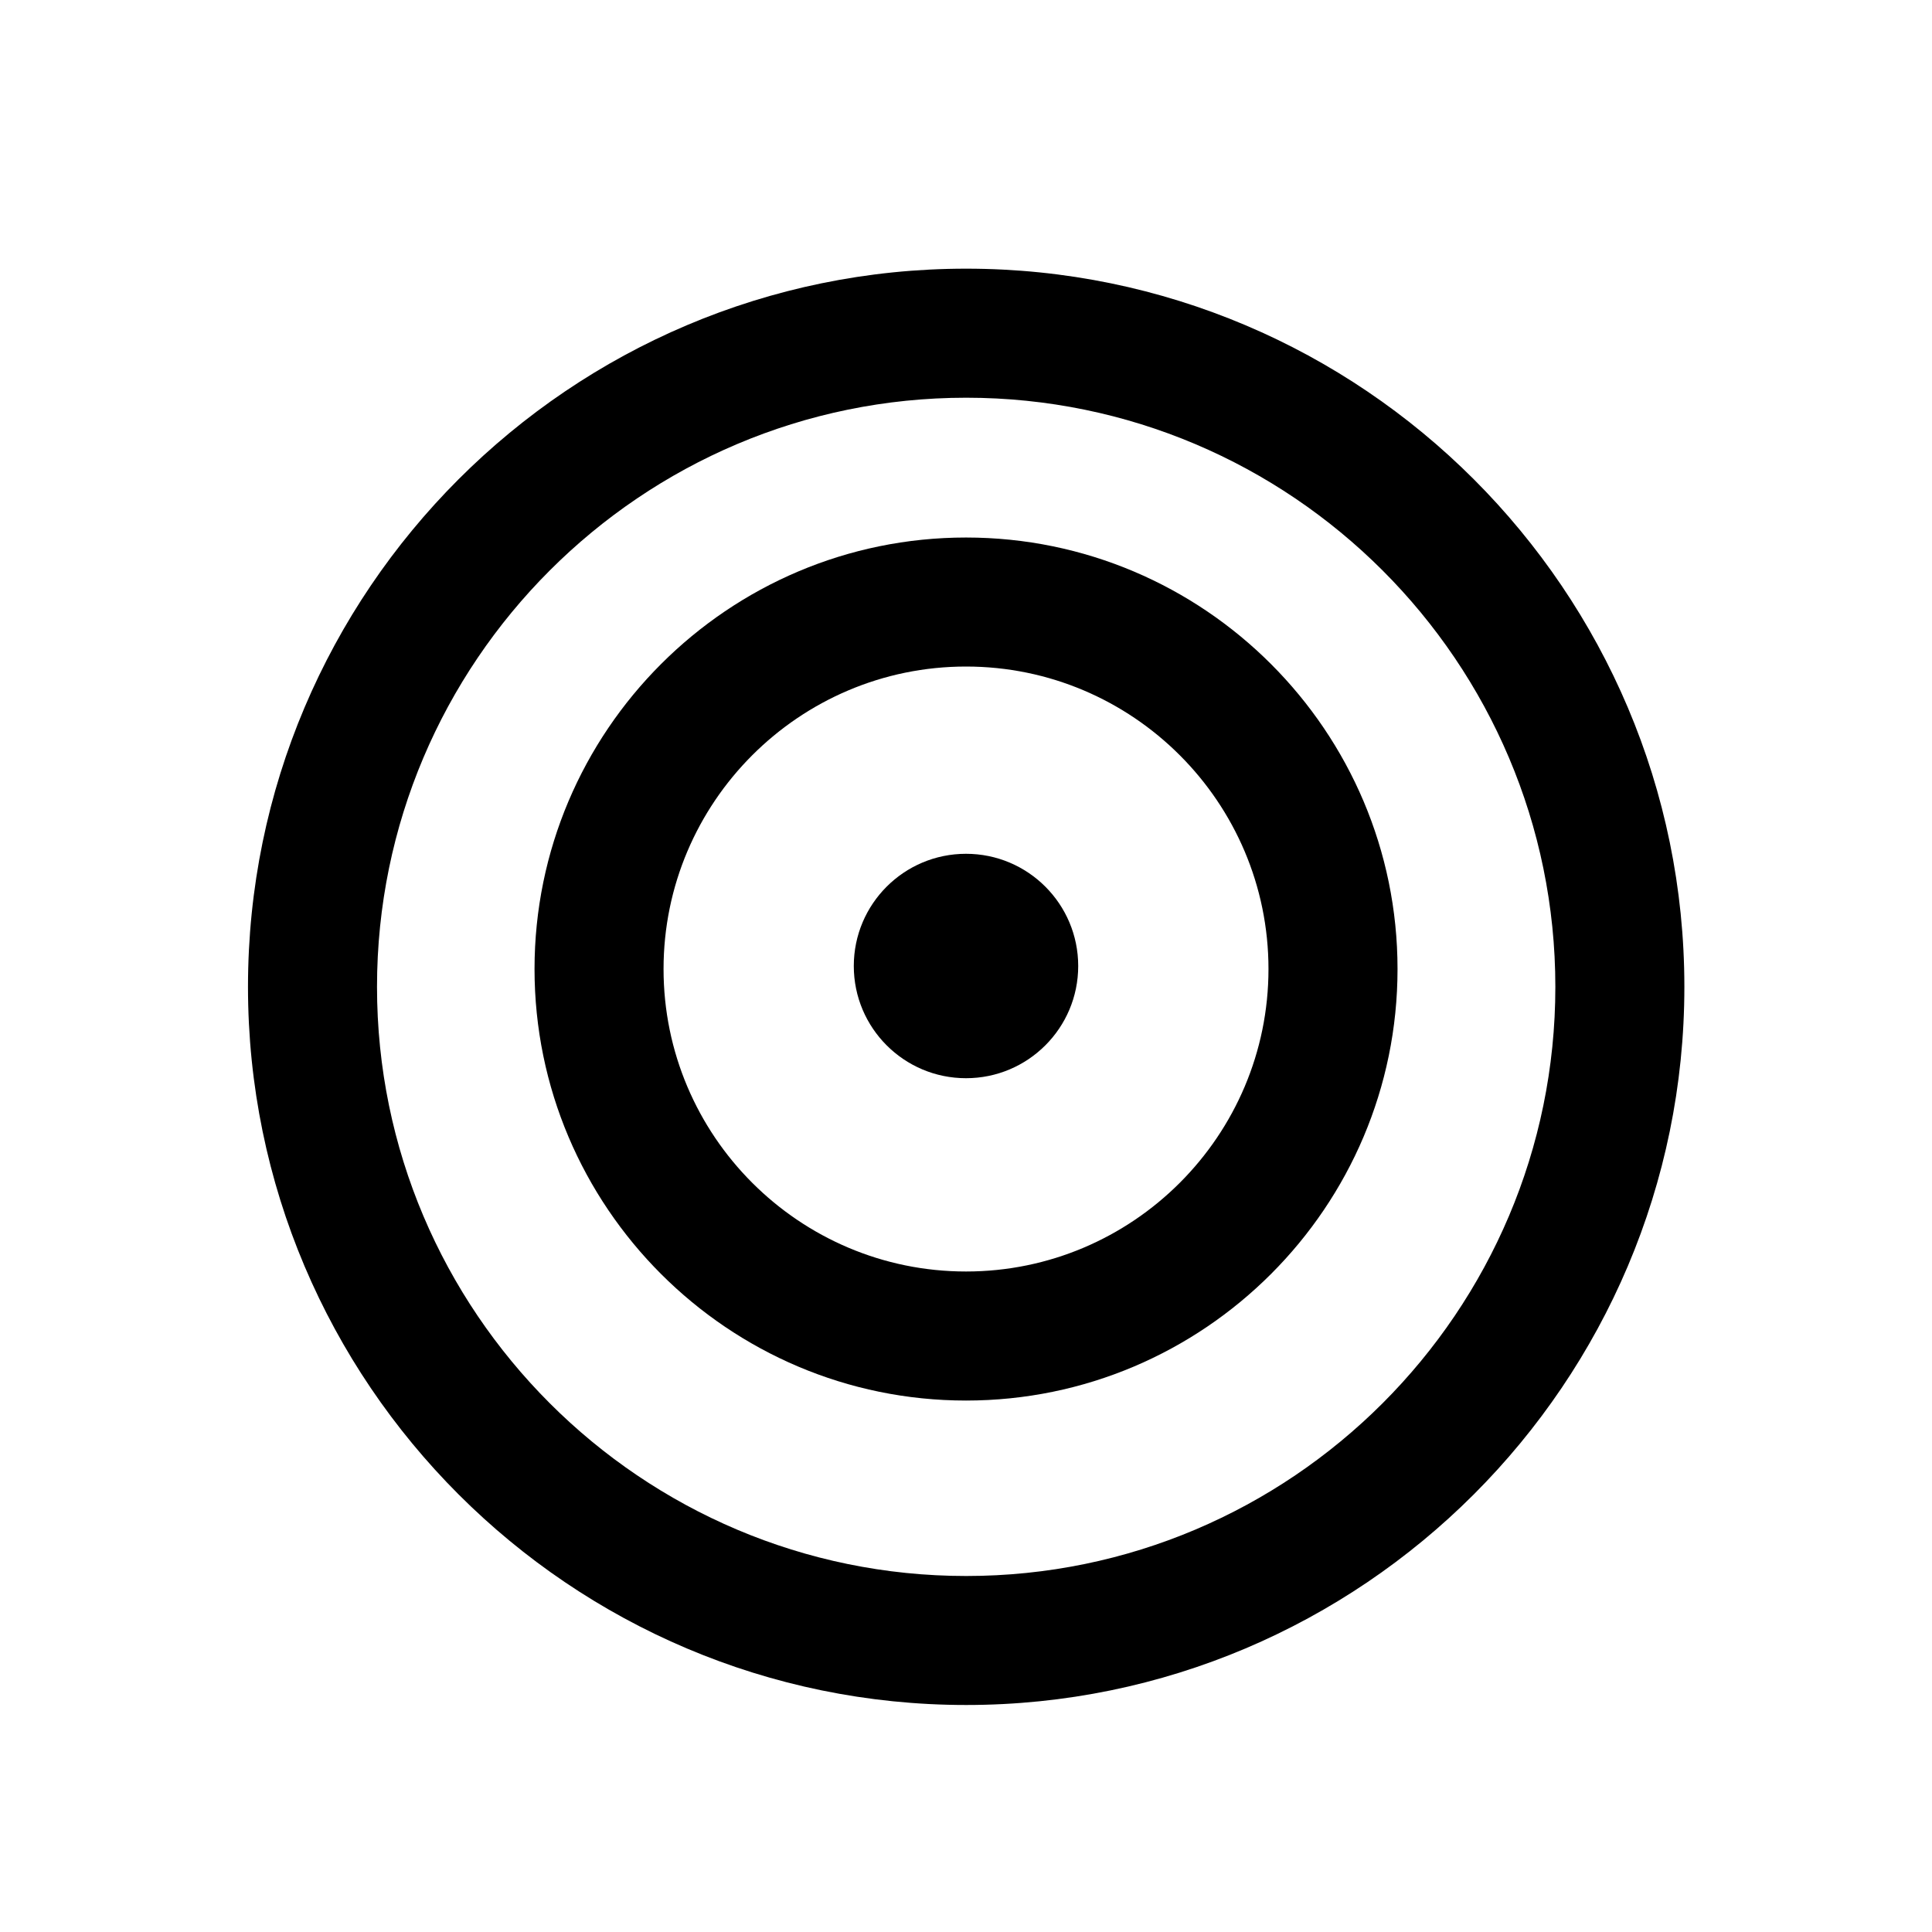
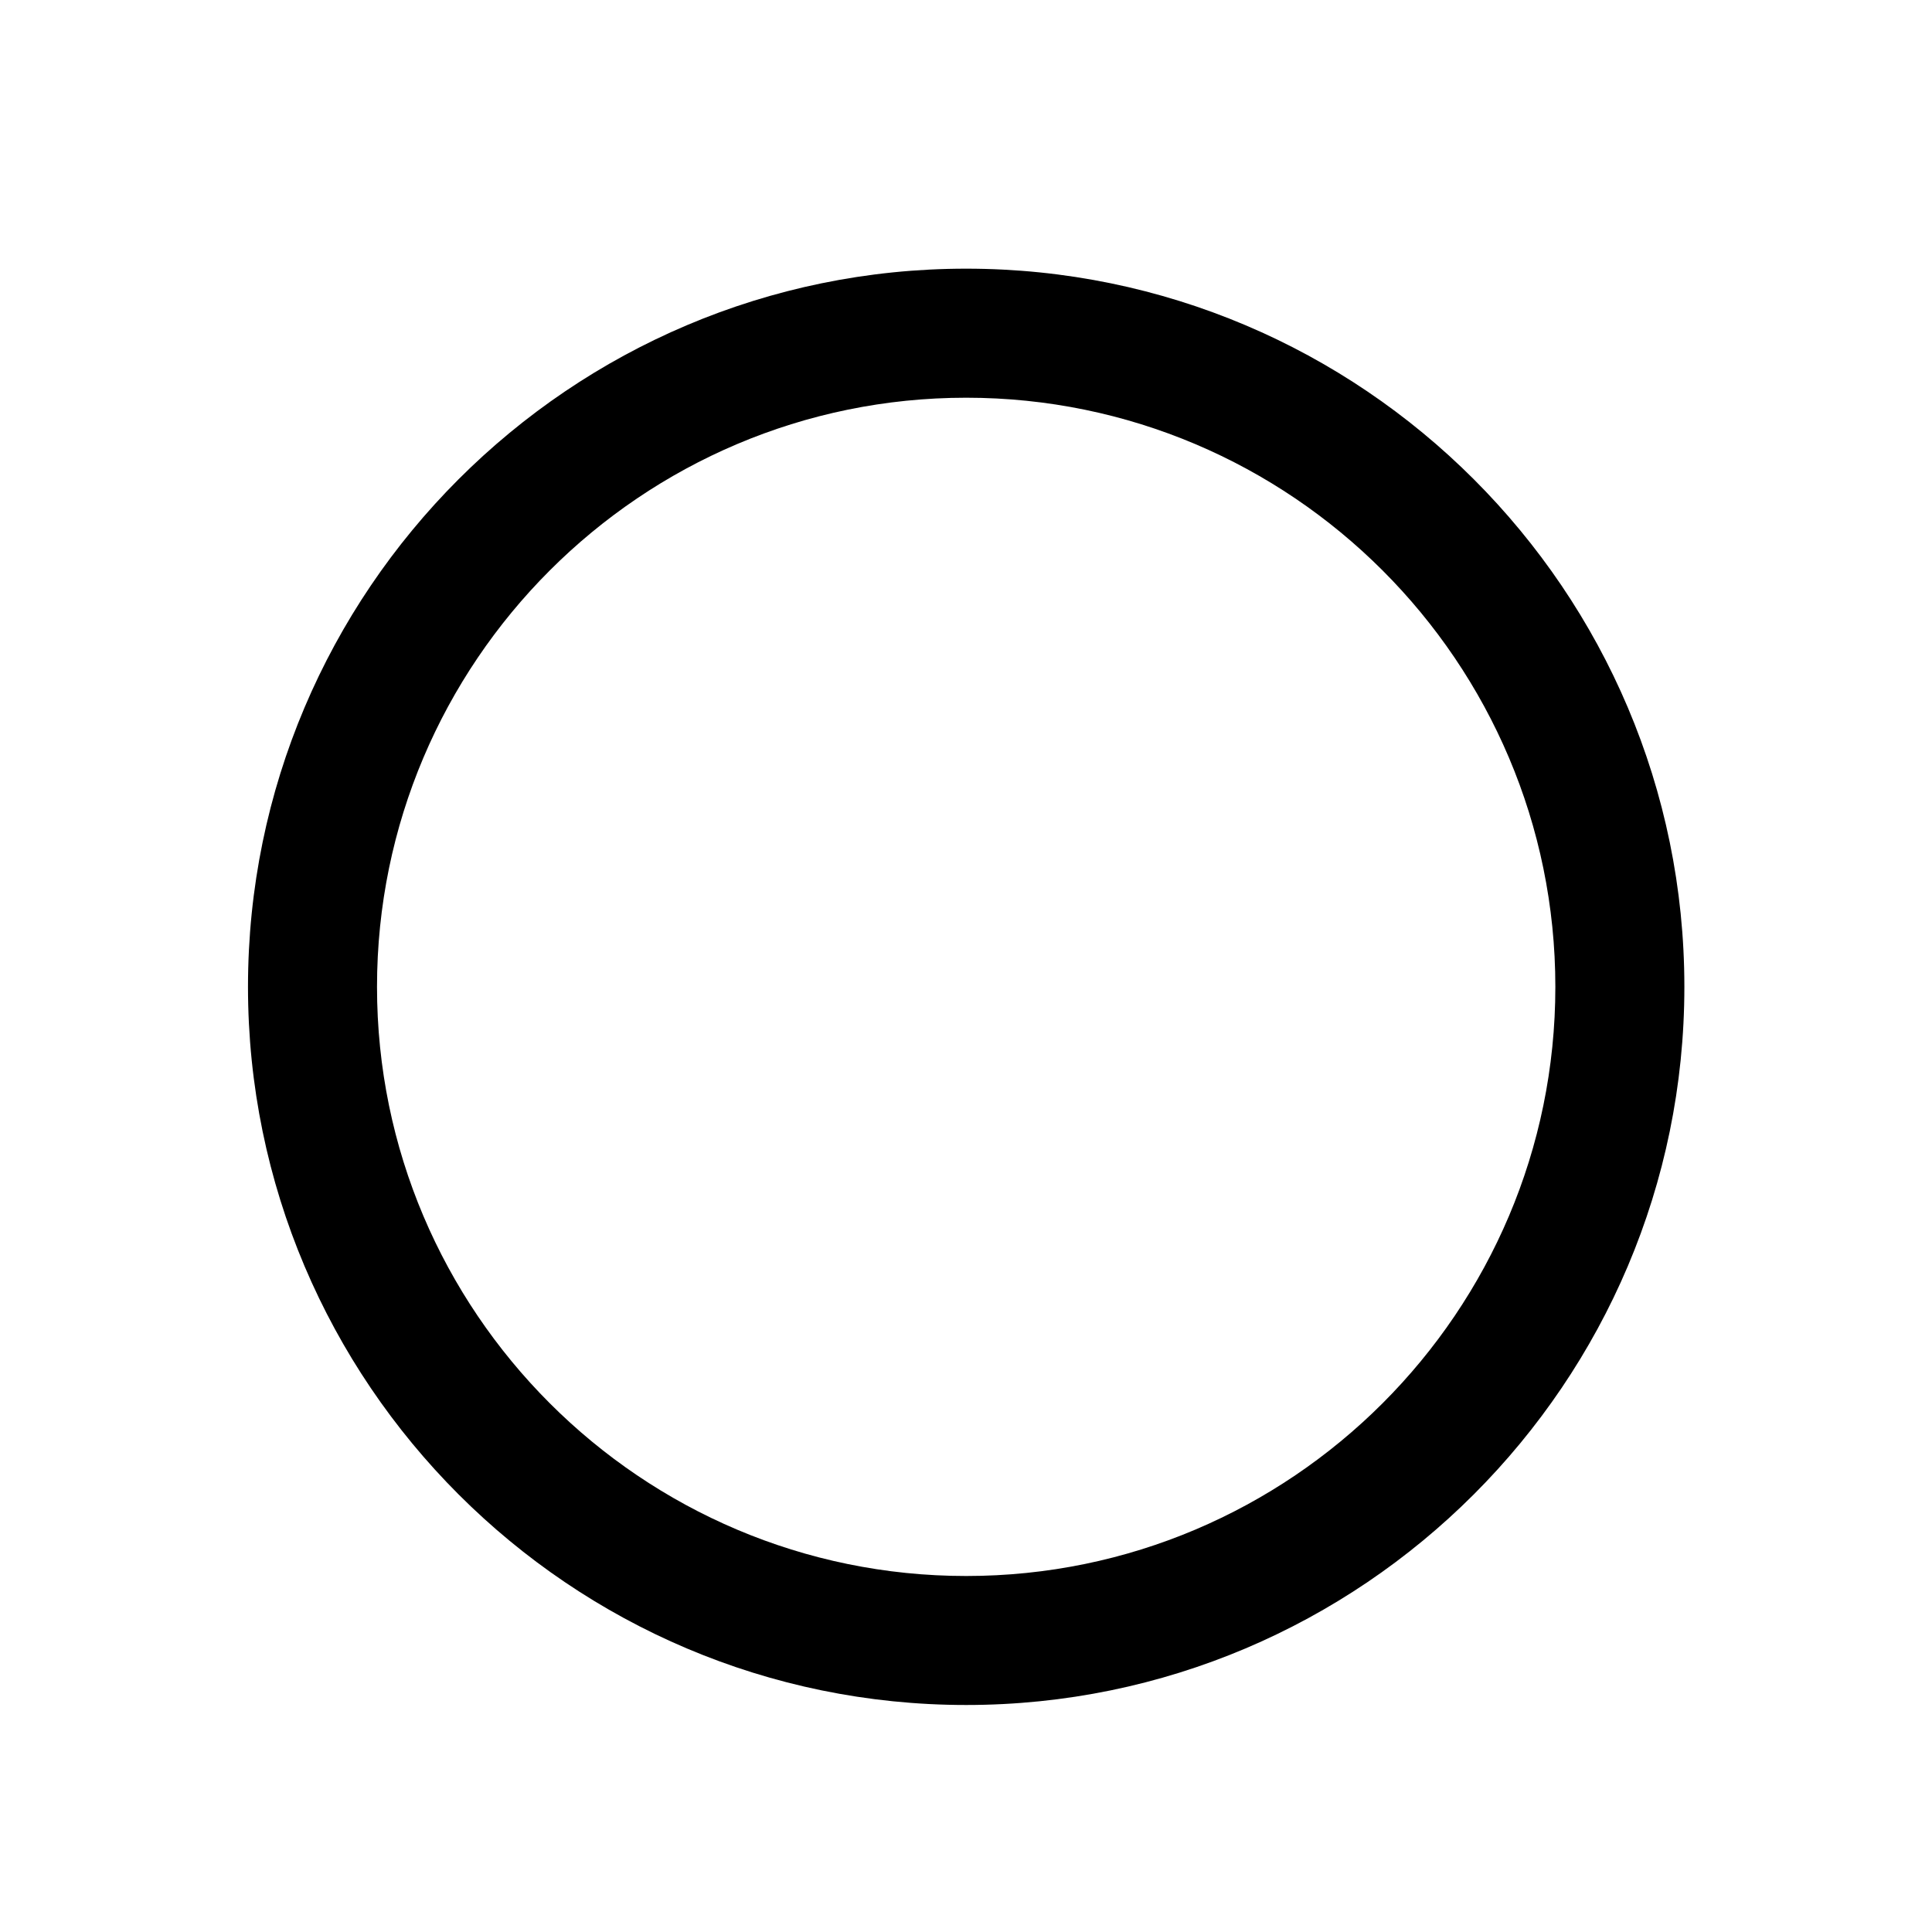
<svg xmlns="http://www.w3.org/2000/svg" version="1.1" id="Capa_1" x="0px" y="0px" width="64px" height="64px" viewBox="0 0 64 64" style="enable-background:new 0 0 64 64;" xml:space="preserve">
  <path d="M32.006,56.48c13.118,0,23.791-10.672,23.791-23.79c0-13.118-10.673-23.79-23.791-23.79  C18.888,8.9,8.215,19.572,8.215,32.69C8.215,45.809,18.888,56.48,32.006,56.48z M32.006,13.175c10.762,0,19.517,8.754,19.517,19.516  s-8.755,19.516-19.517,19.516c-10.762,0-19.517-8.754-19.517-19.516S21.244,13.175,32.006,13.175z" />
-   <path d="M32.001,46.395c7.882,0,14.294-6.413,14.294-14.295c0-7.881-6.412-14.294-14.294-14.294  c-7.882,0-14.294,6.413-14.294,14.294C17.707,39.981,24.119,46.395,32.001,46.395z M32.001,22.08c5.524,0,10.019,4.495,10.019,10.02  c0,5.526-4.495,10.02-10.019,10.02c-5.525,0-10.02-4.494-10.02-10.02C21.981,26.575,26.476,22.08,32.001,22.08z" />
-   <circle cx="32" cy="32" r="3.717" />
</svg>